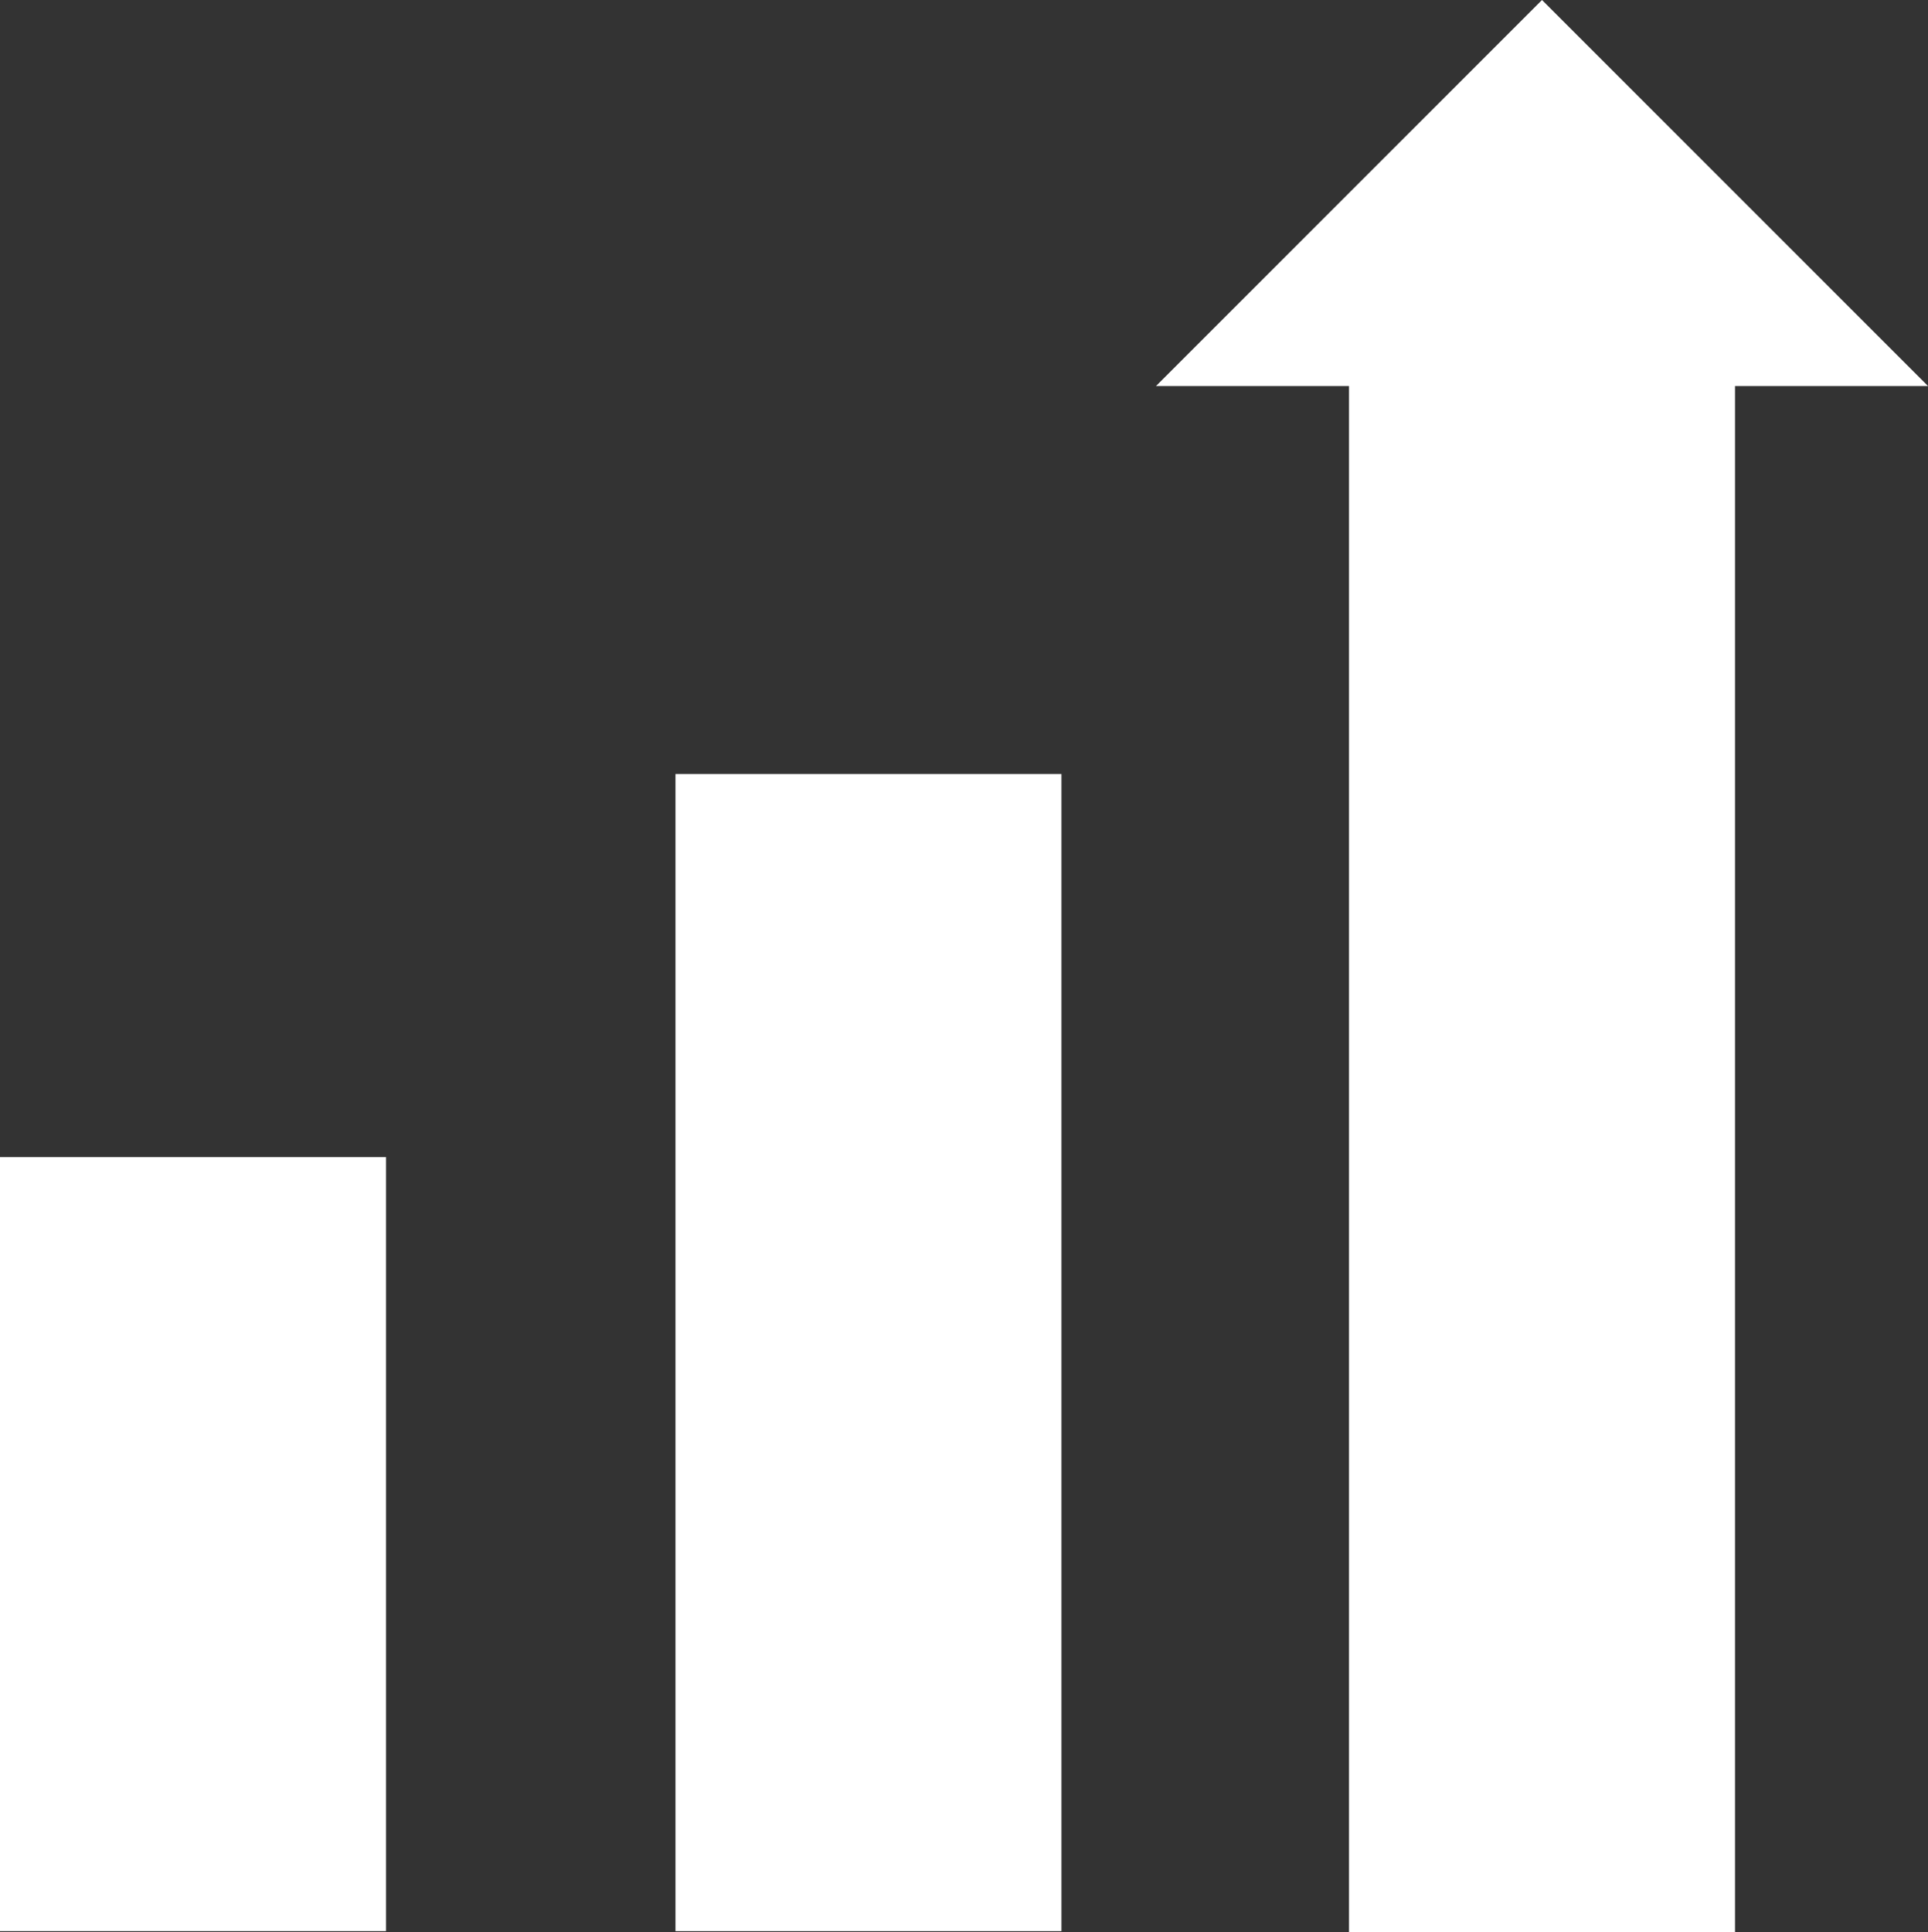
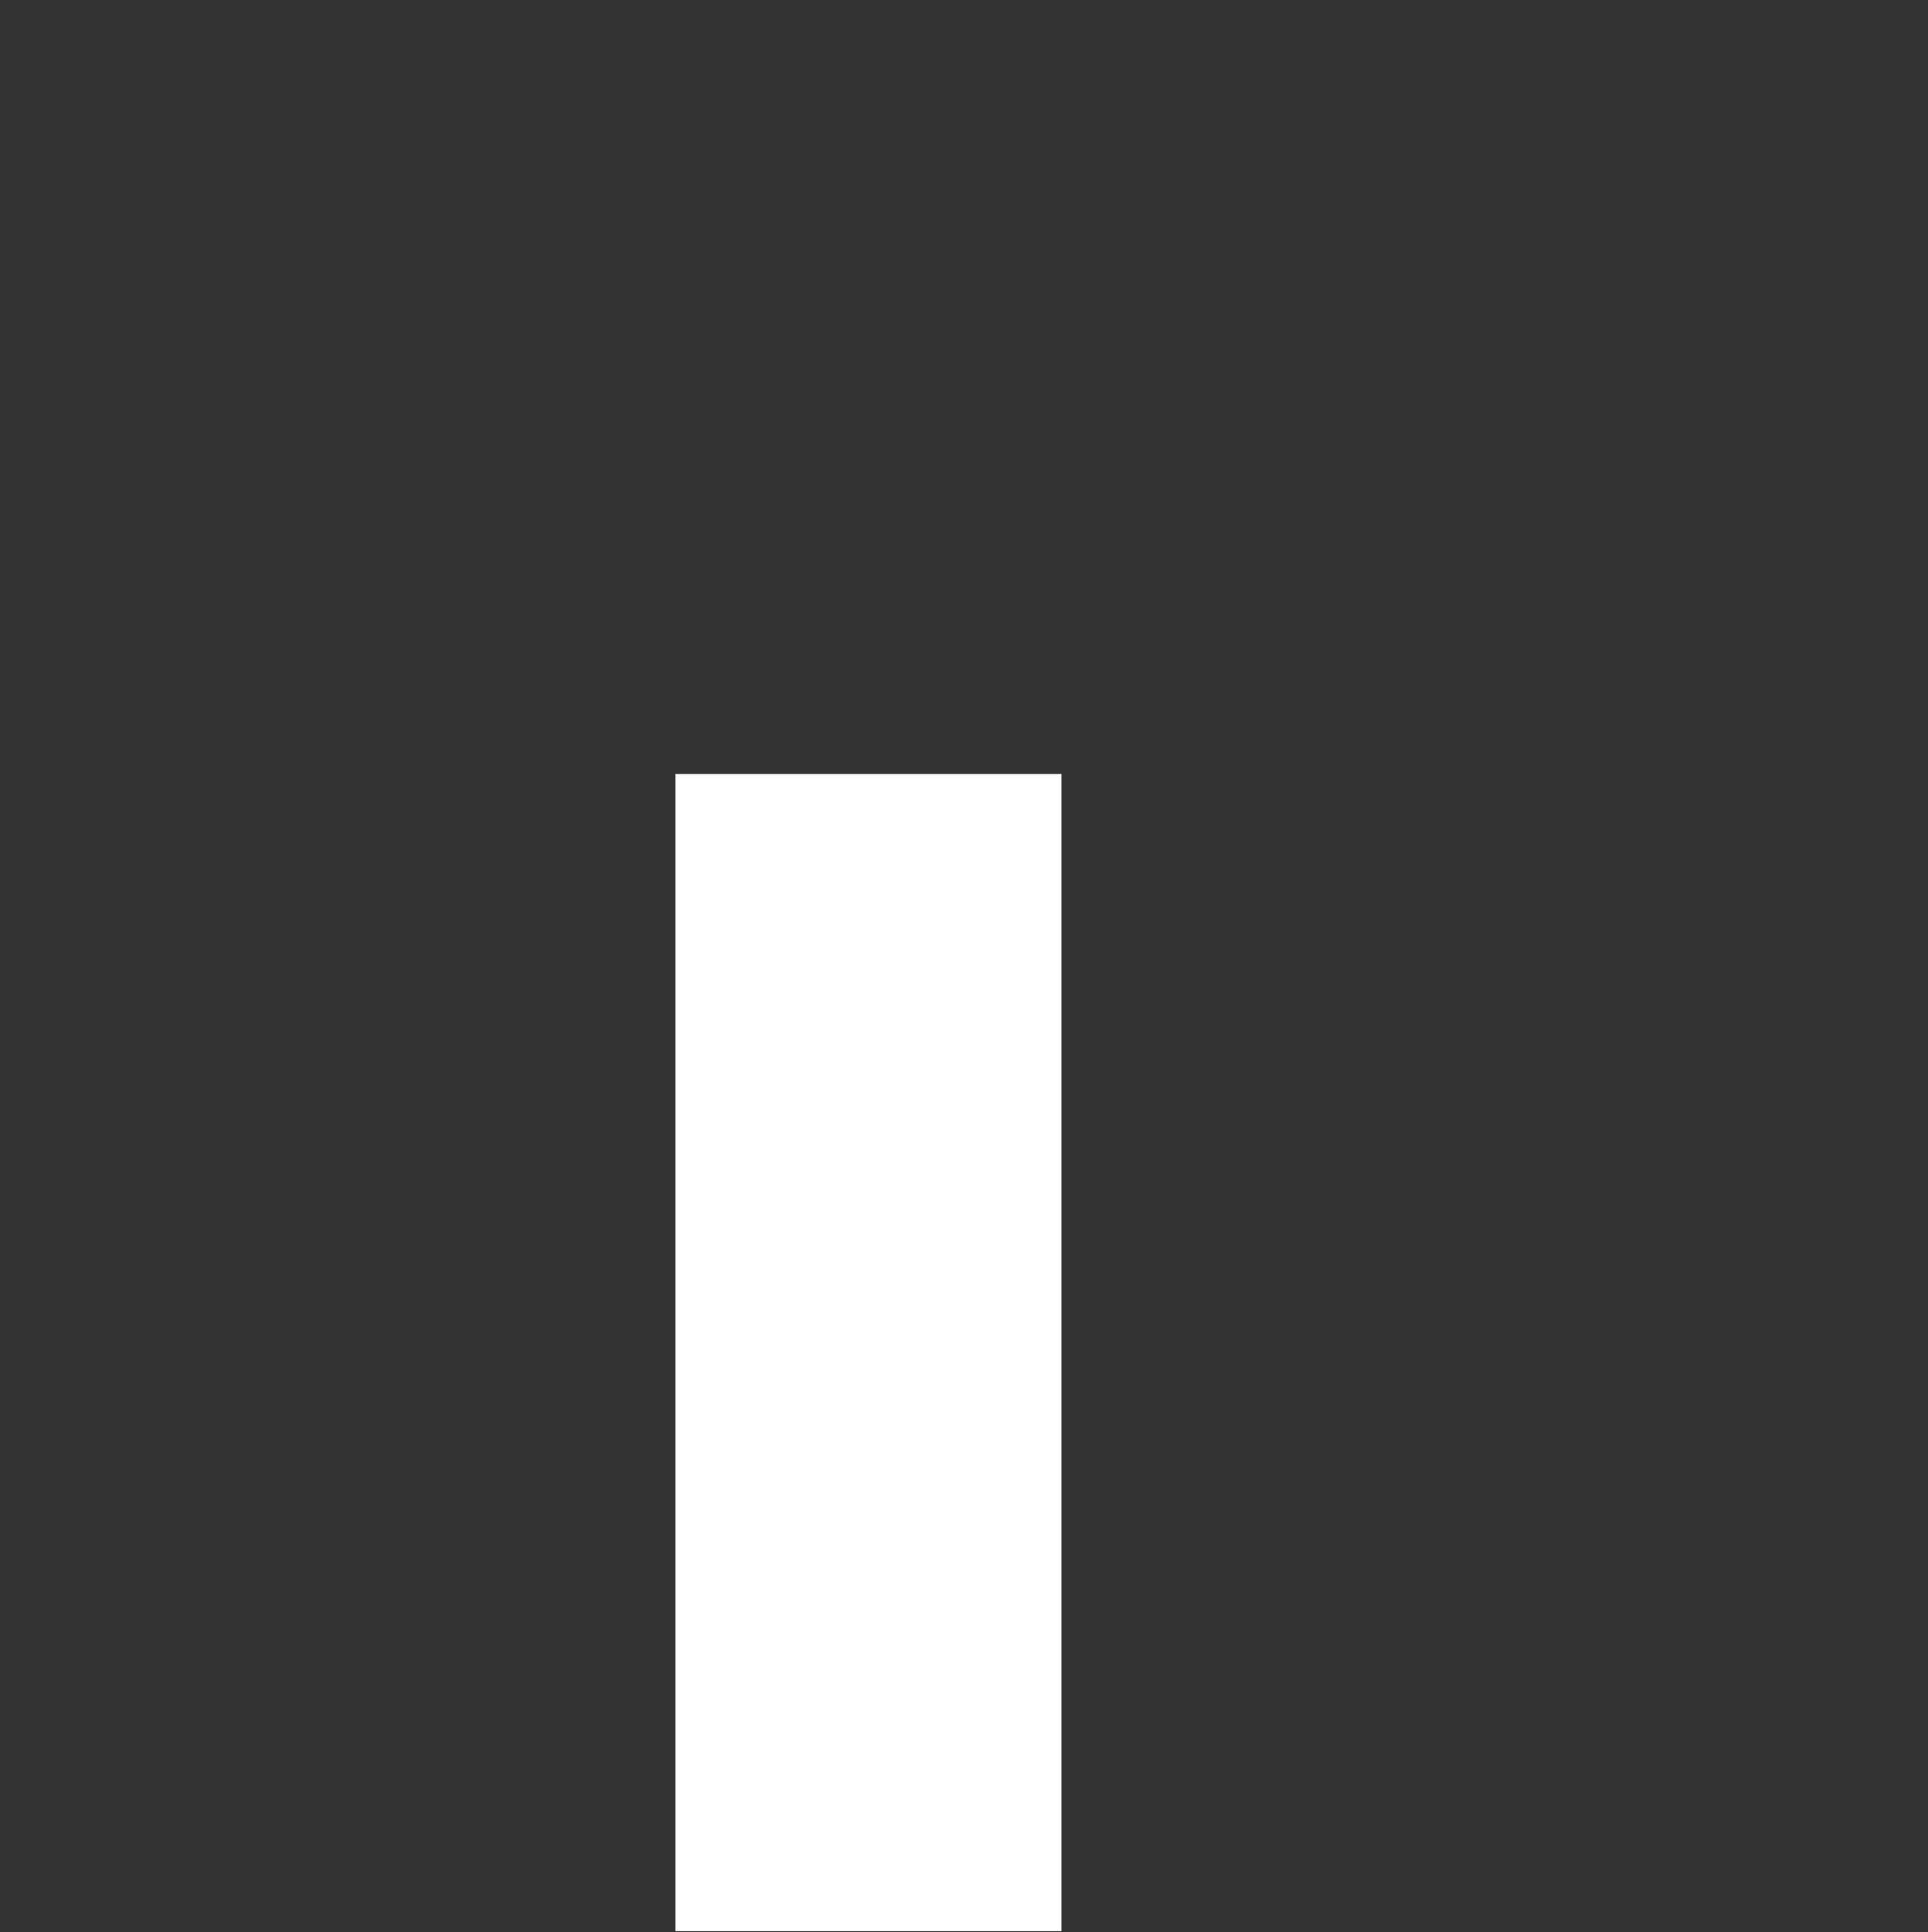
<svg xmlns="http://www.w3.org/2000/svg" id="Component_27_2" data-name="Component 27 – 2" width="75.503" height="75.655" viewBox="0 0 75.503 75.655">
  <rect x="0" y="0" width="75.503" height="75.655" fill="#333333" stroke="none" />
-   <rect id="Rectangle_40" data-name="Rectangle 40" width="15.116" height="30.307" transform="translate(0 45.311)" fill="#fff" />
  <rect id="Rectangle_41" data-name="Rectangle 41" width="15.116" height="45.31" transform="translate(26.452 30.309)" fill="#fff" />
-   <path id="Path_128" data-name="Path 128" d="M44.232,17.116,29.116,2,14,17.116h7.558V77.655H36.674V17.116Z" transform="translate(31.271 -2)" fill="#fff" />
</svg>